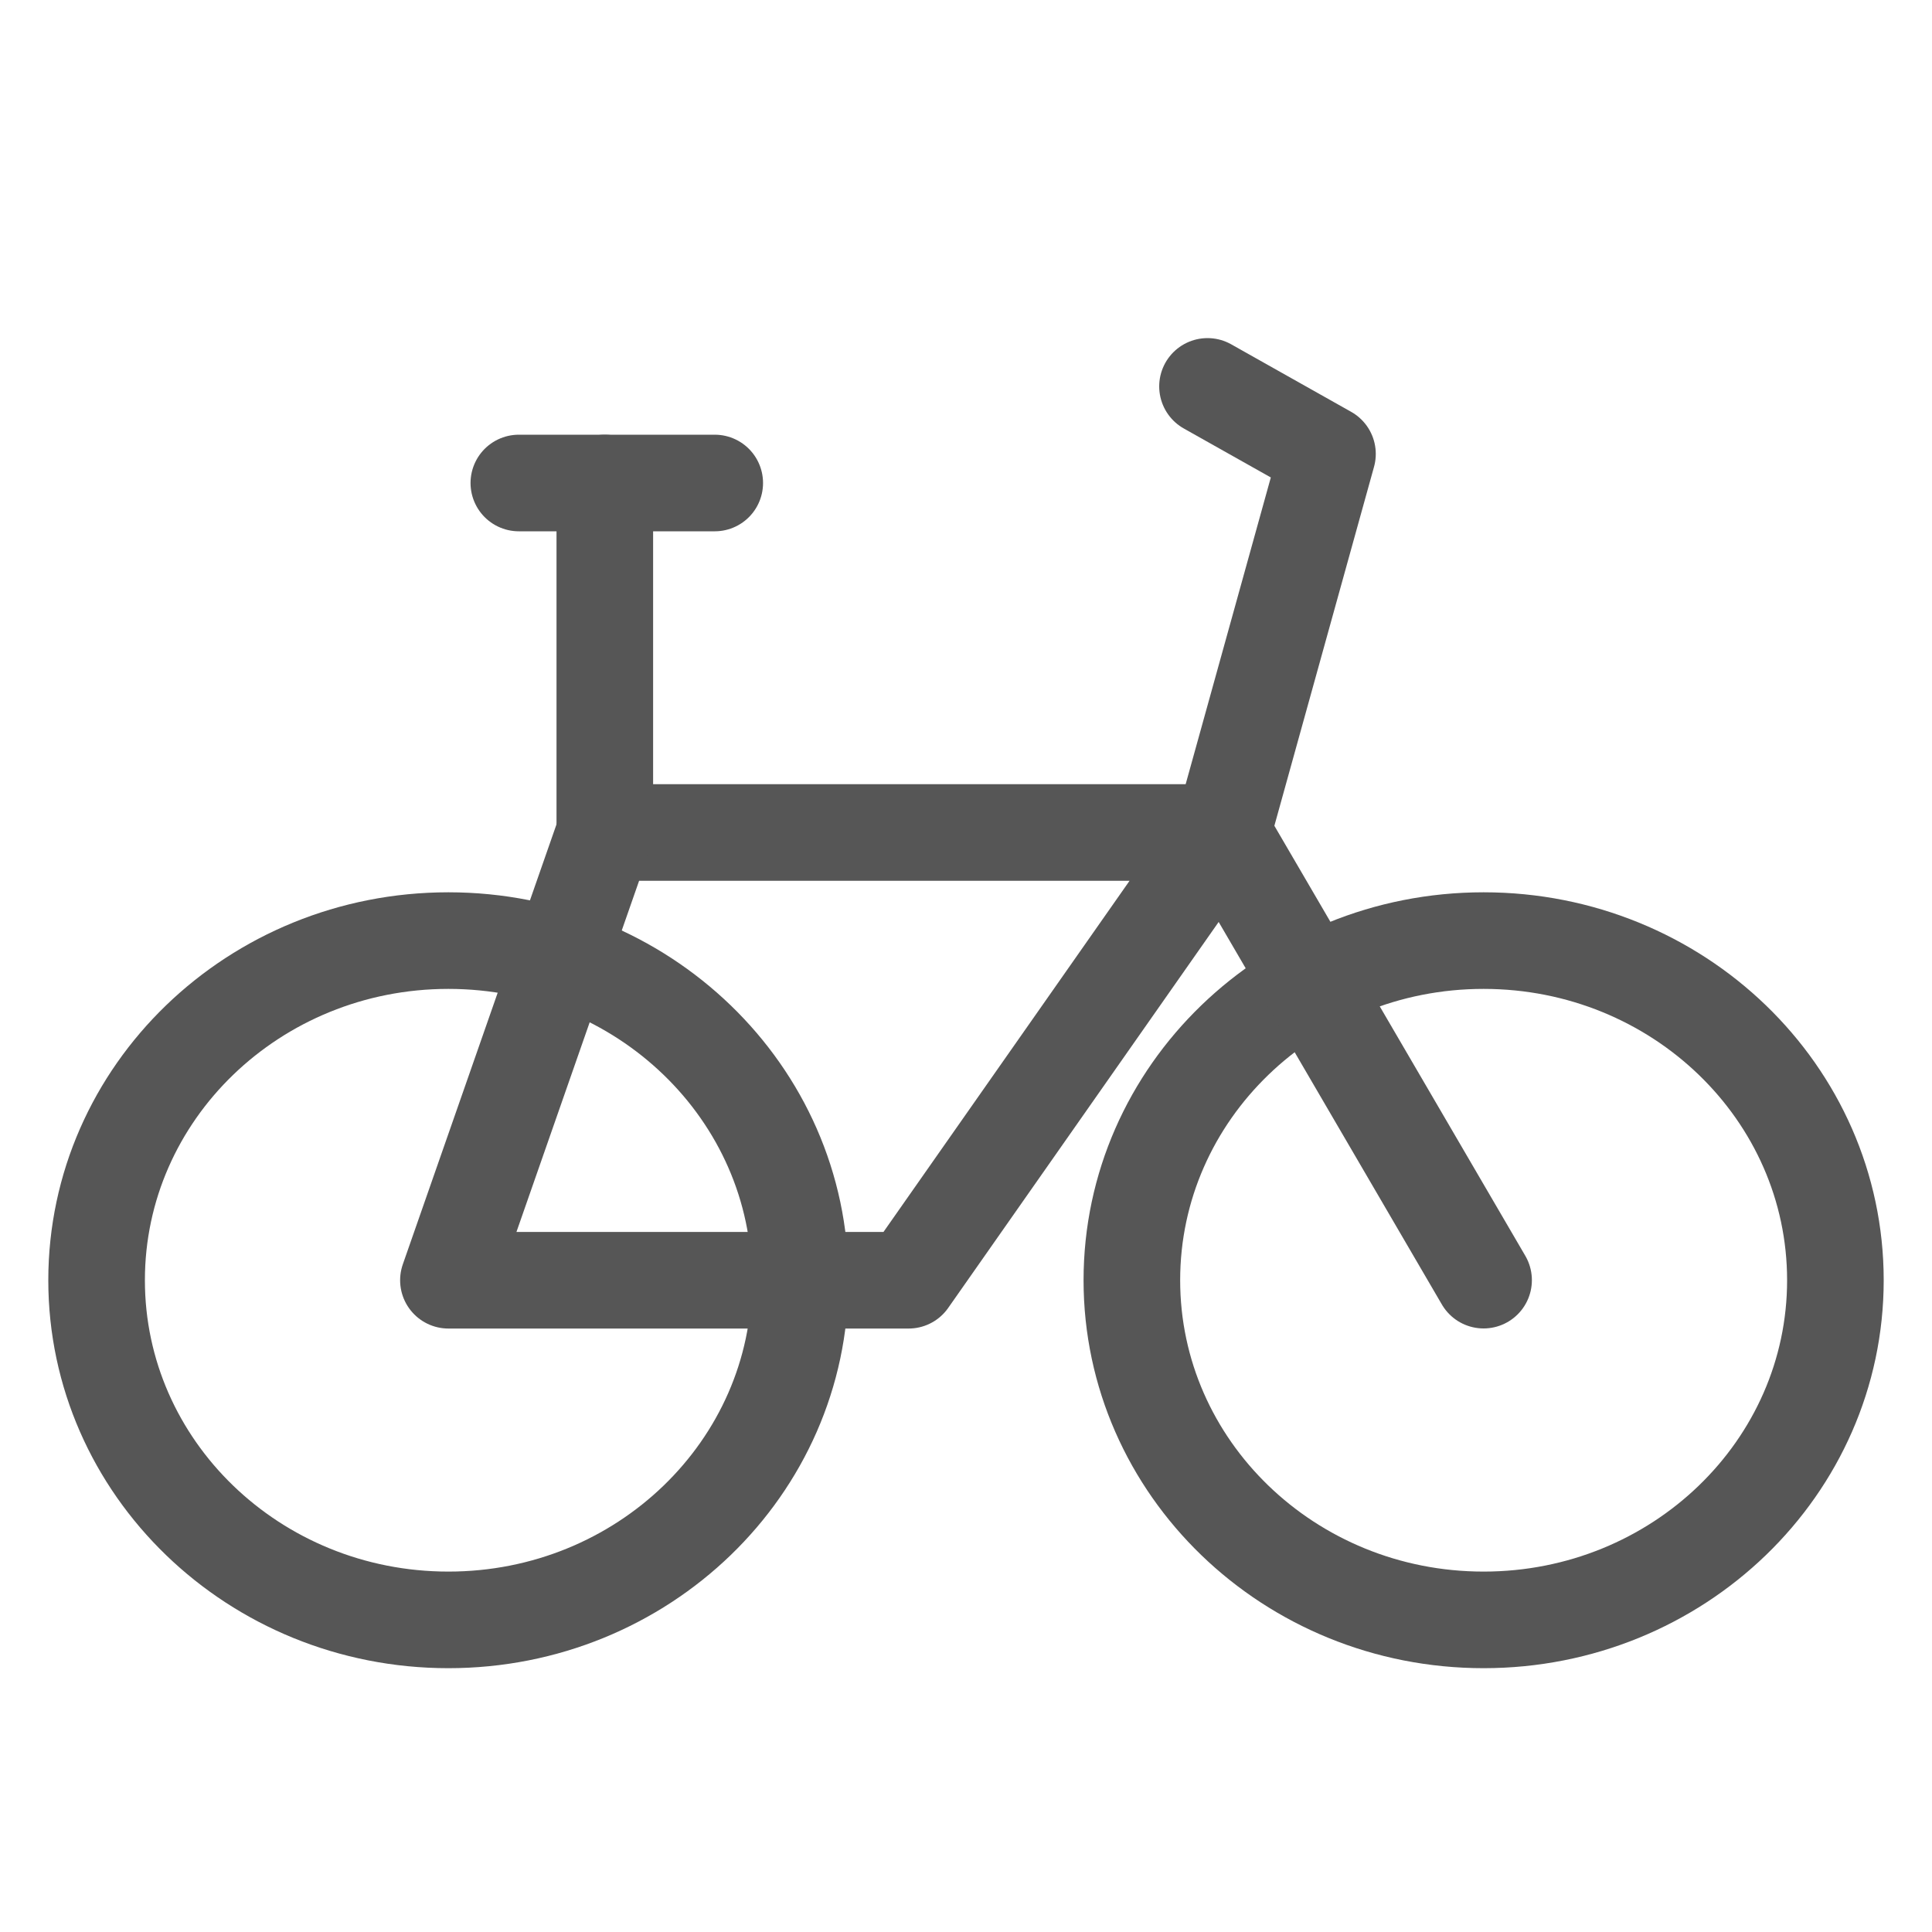
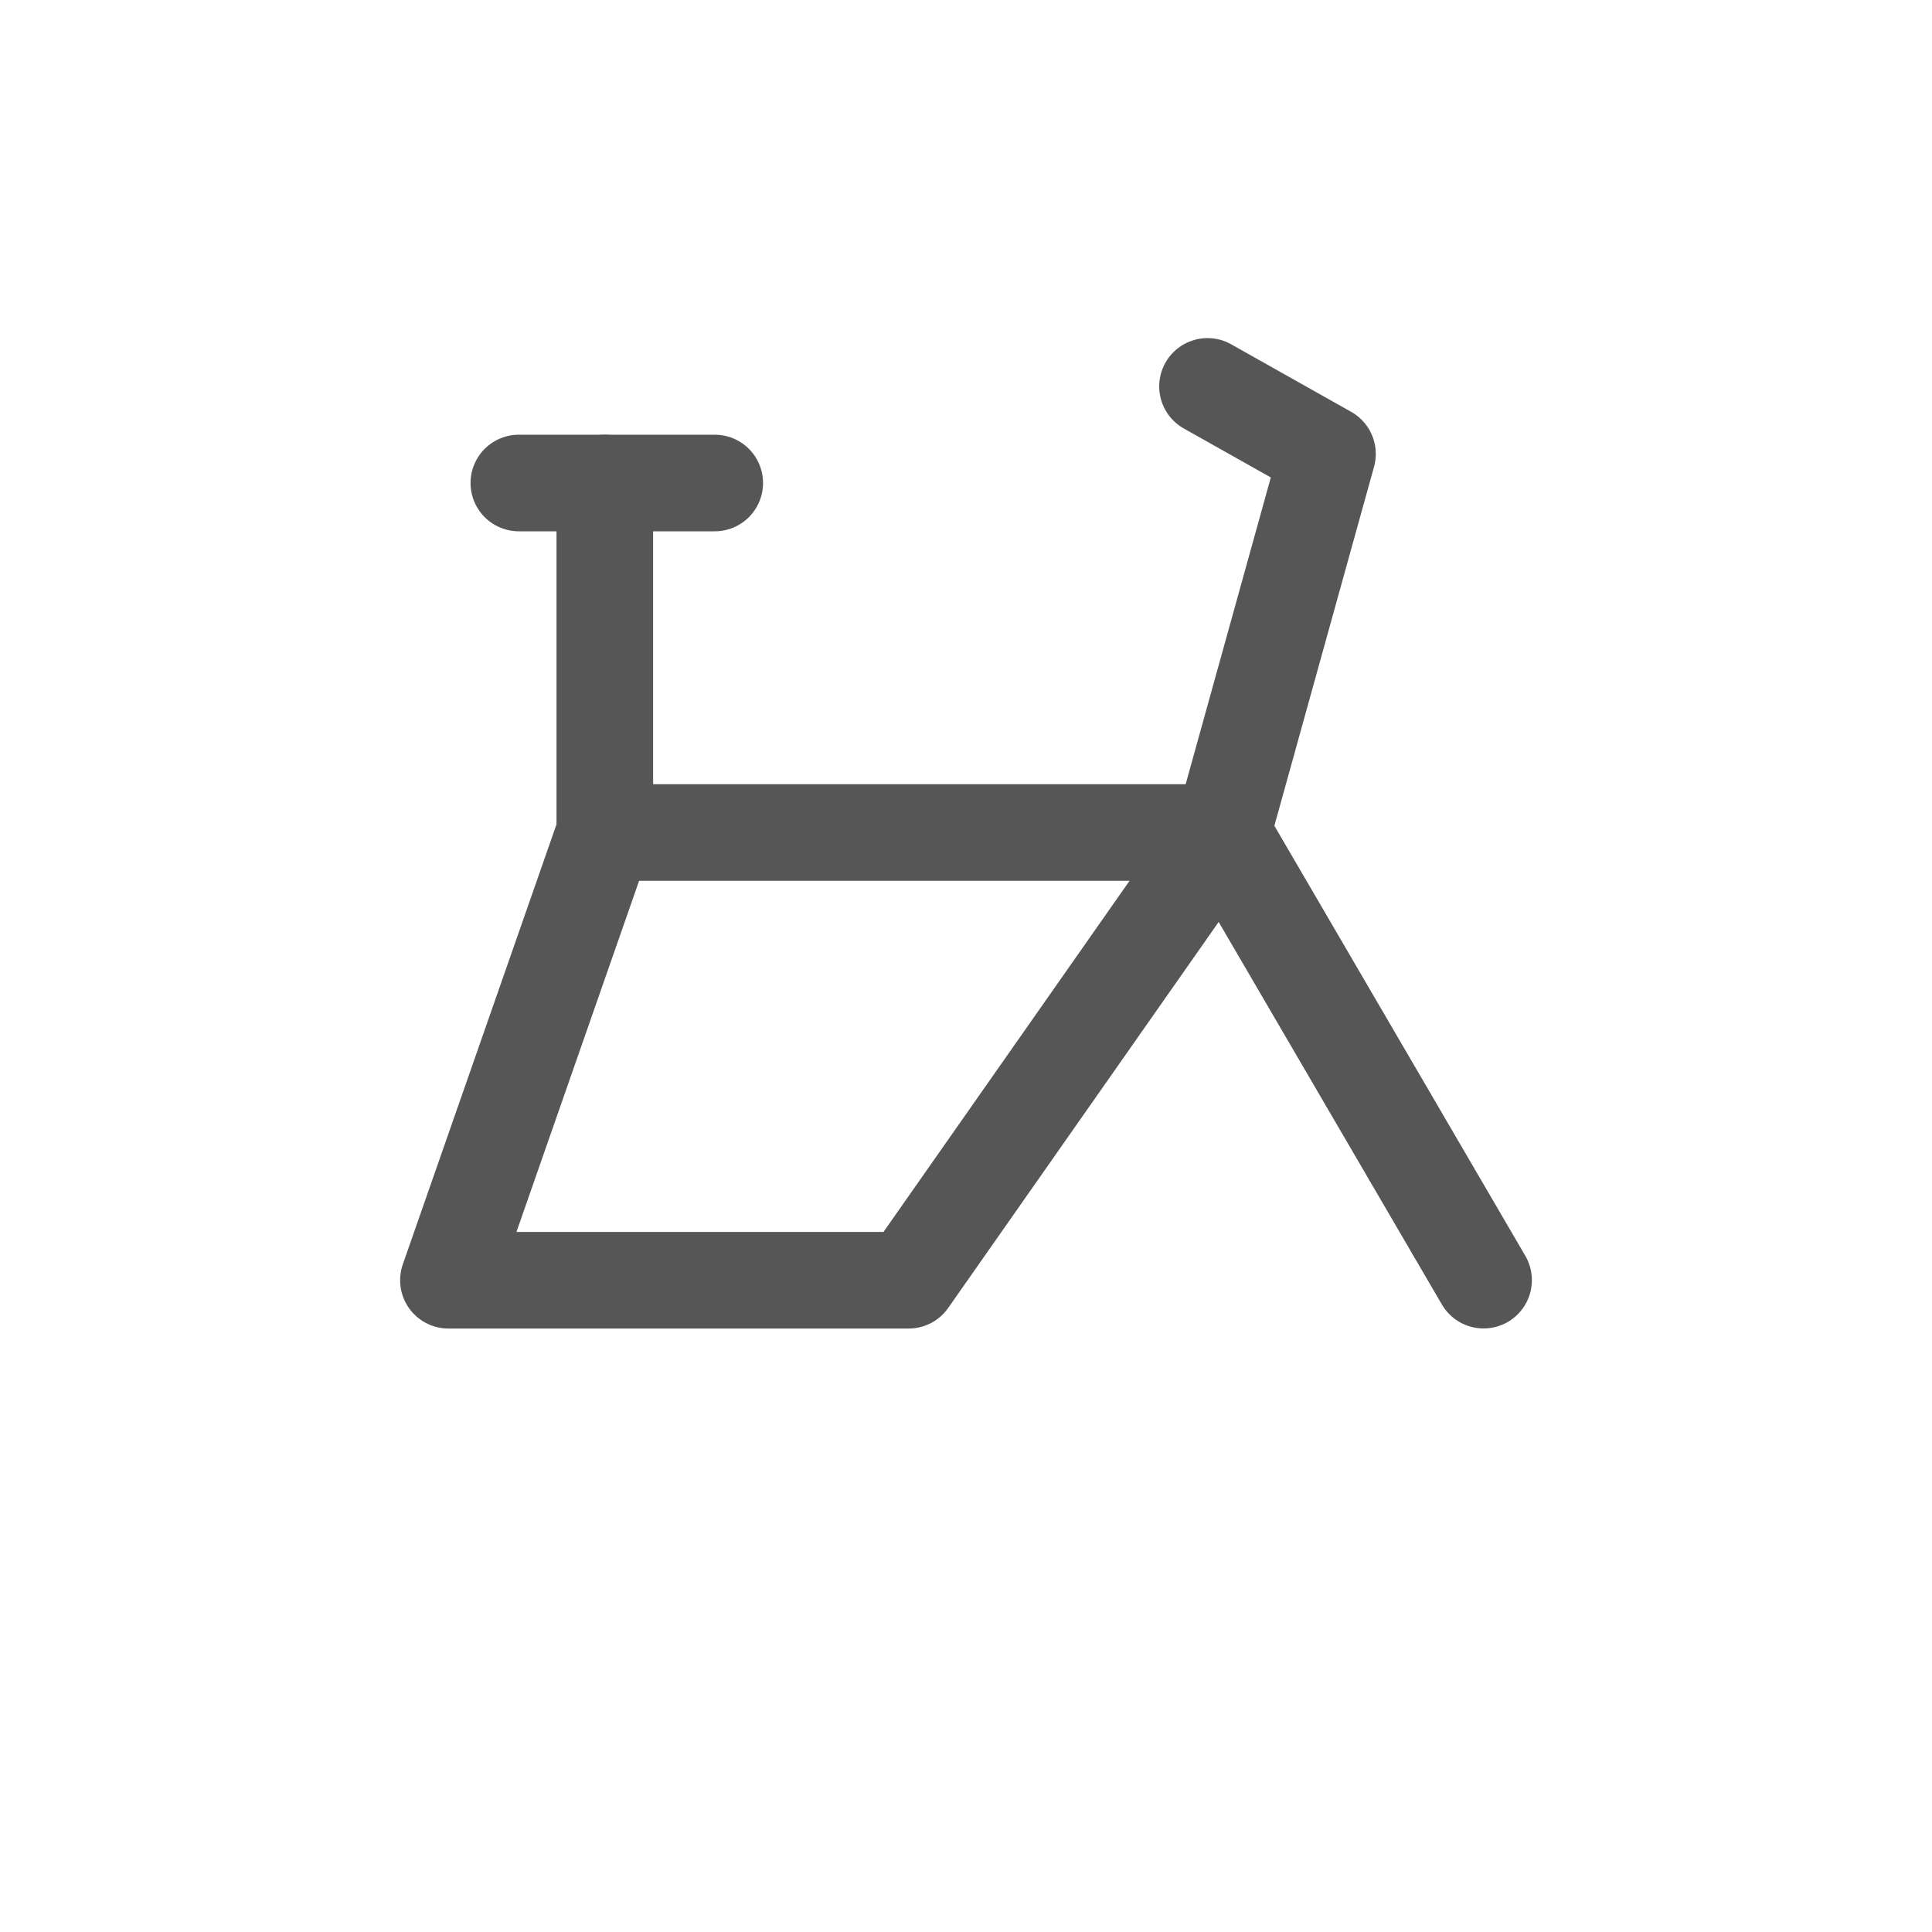
<svg xmlns="http://www.w3.org/2000/svg" width="20" height="20" viewBox="0 0 20 20" fill="none">
-   <path d="M4.642 16.769C6.653 16.769 8.283 15.194 8.283 13.253C8.283 11.311 6.653 9.737 4.642 9.737C2.63 9.737 1 11.311 1 13.253C1 15.194 2.63 16.769 4.642 16.769Z" stroke="#565656" stroke-miterlimit="10" />
-   <path d="M15.358 16.769C17.369 16.769 19 15.194 19 13.253C19 11.311 17.369 9.737 15.358 9.737C13.347 9.737 11.717 11.311 11.717 13.253C11.717 15.194 13.347 16.769 15.358 16.769Z" stroke="#565656" stroke-miterlimit="10" />
  <path d="M4.642 13.253H9.406L12.654 8.618H6.261L4.642 13.253Z" stroke="#565656" stroke-linecap="round" stroke-linejoin="round" />
  <path d="M15.358 13.252L12.654 8.618L13.742 4.699L12.5 4" stroke="#565656" stroke-linecap="round" stroke-linejoin="round" />
  <path d="M6.261 8.618V5" stroke="#565656" stroke-linecap="round" stroke-linejoin="round" />
  <path d="M5.371 5H7.399" stroke="#565656" stroke-linecap="round" stroke-linejoin="round" />
</svg>